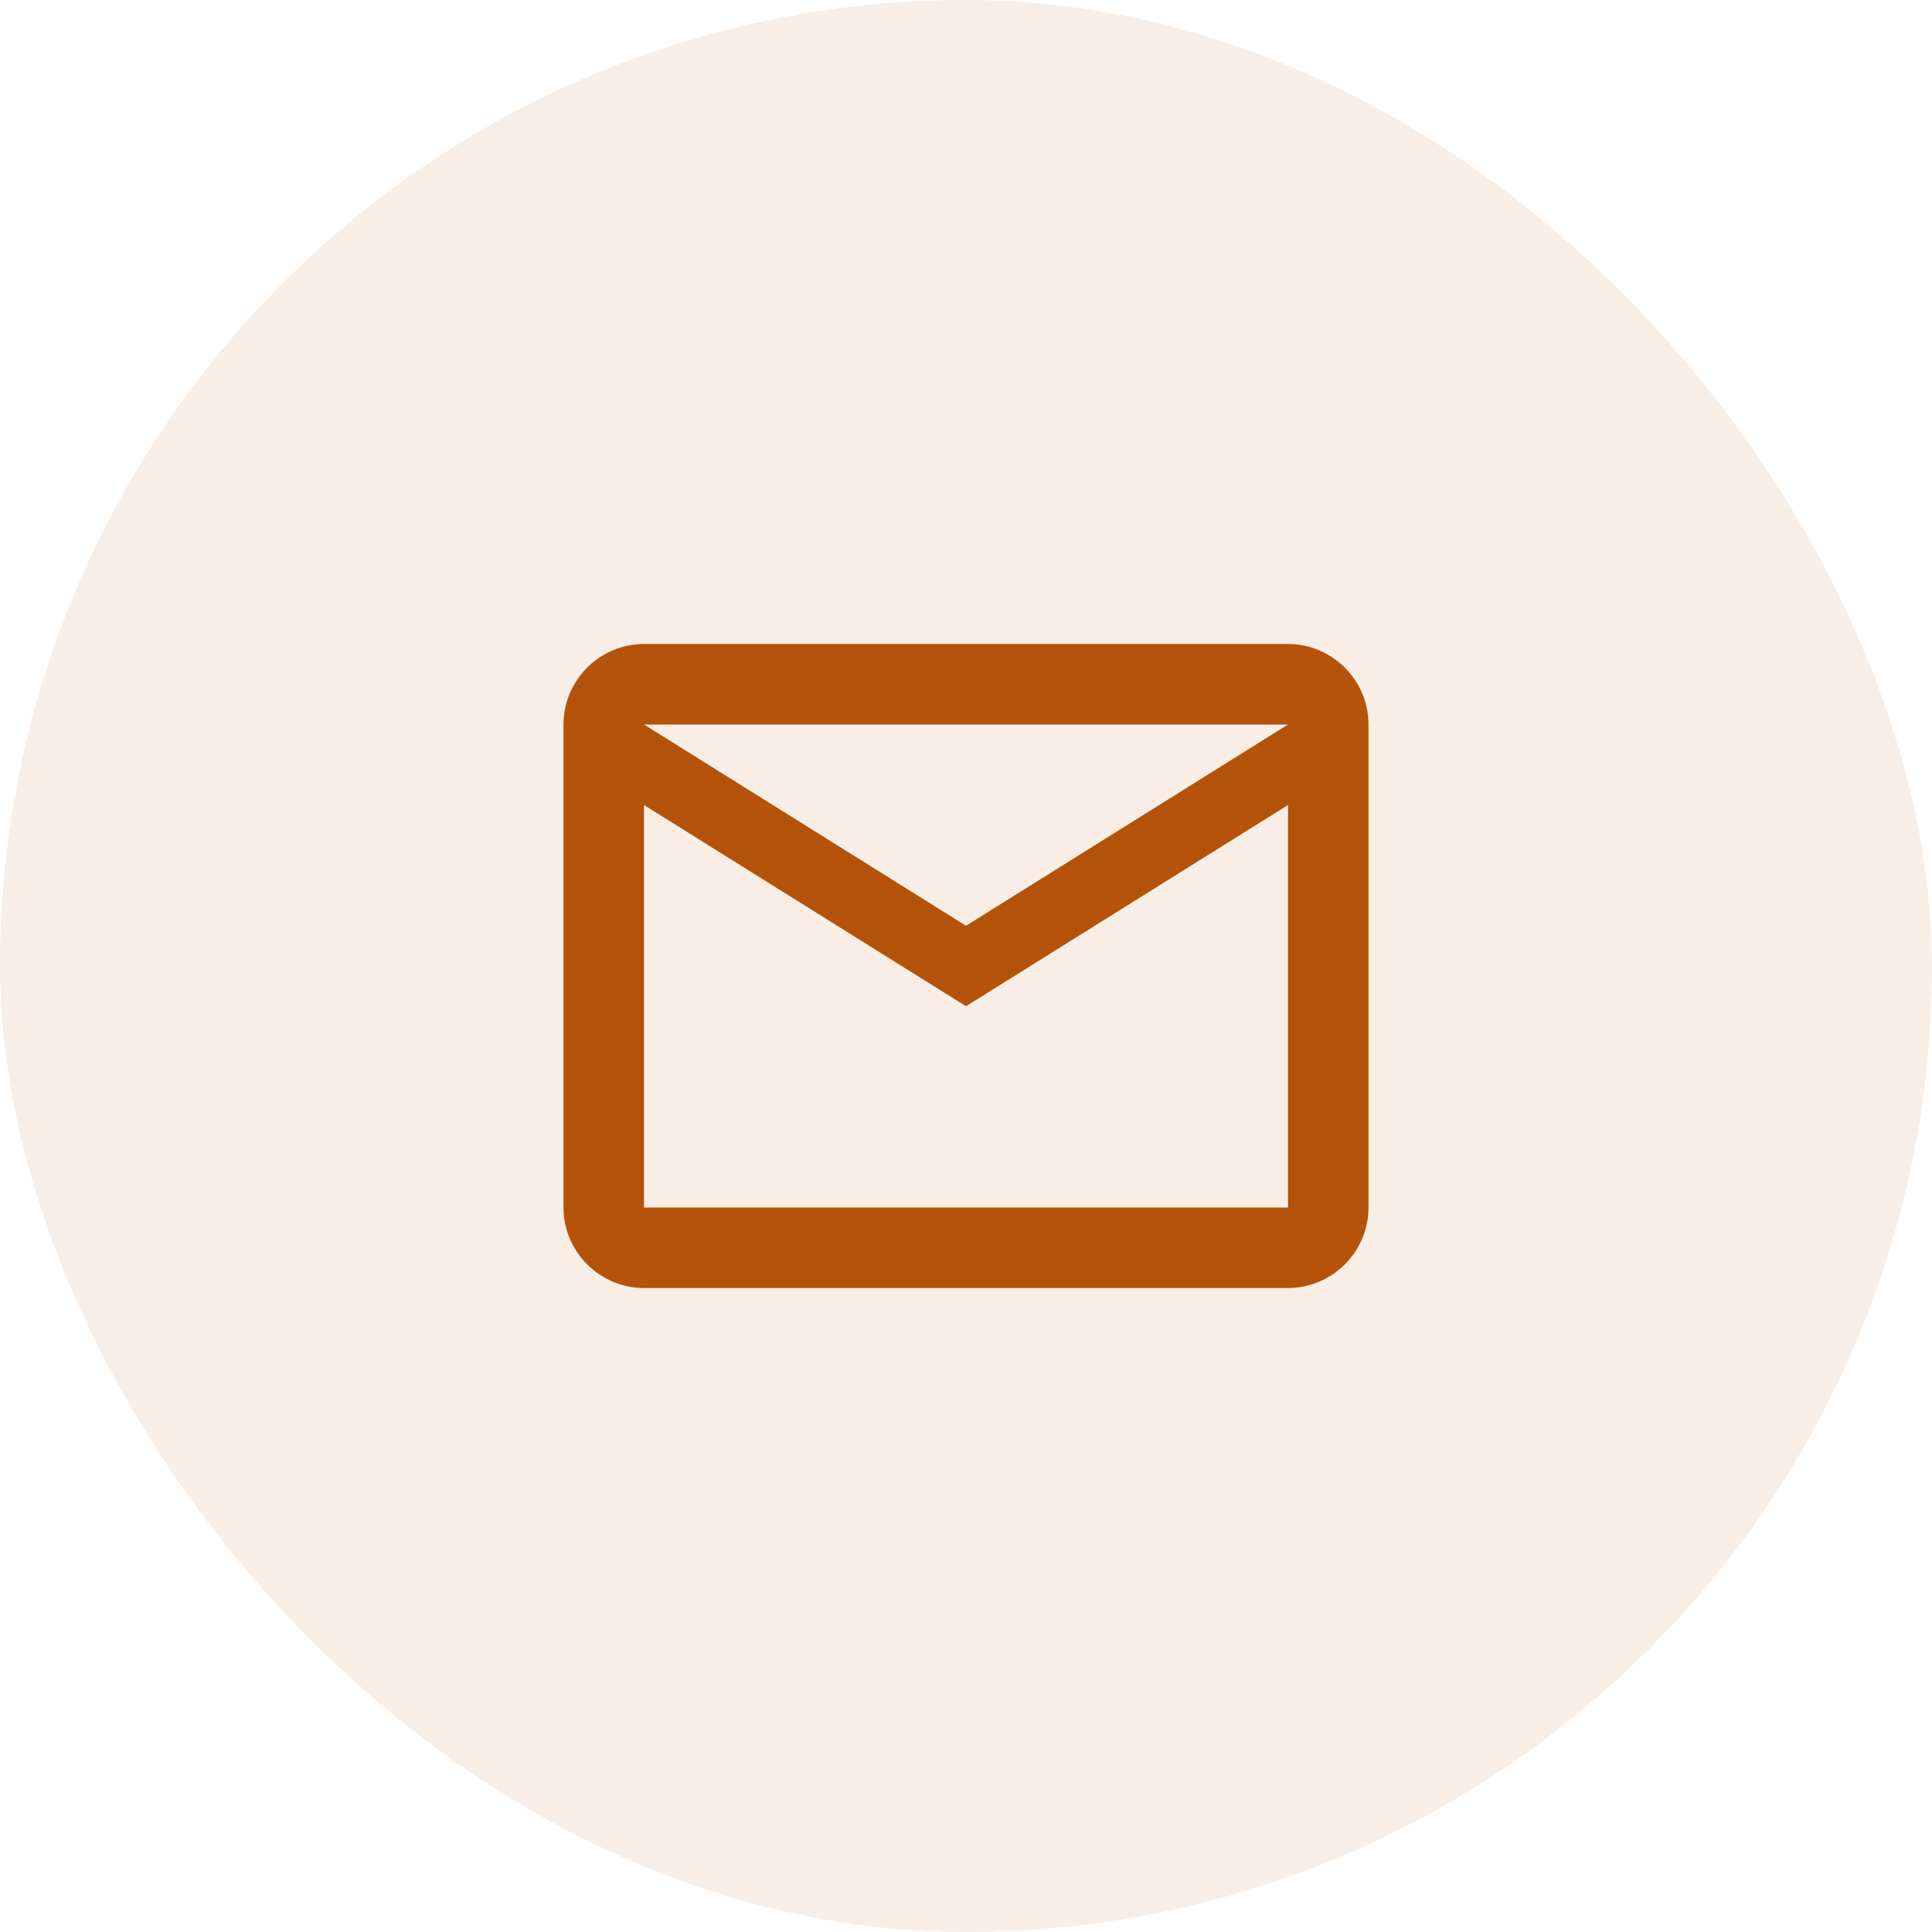
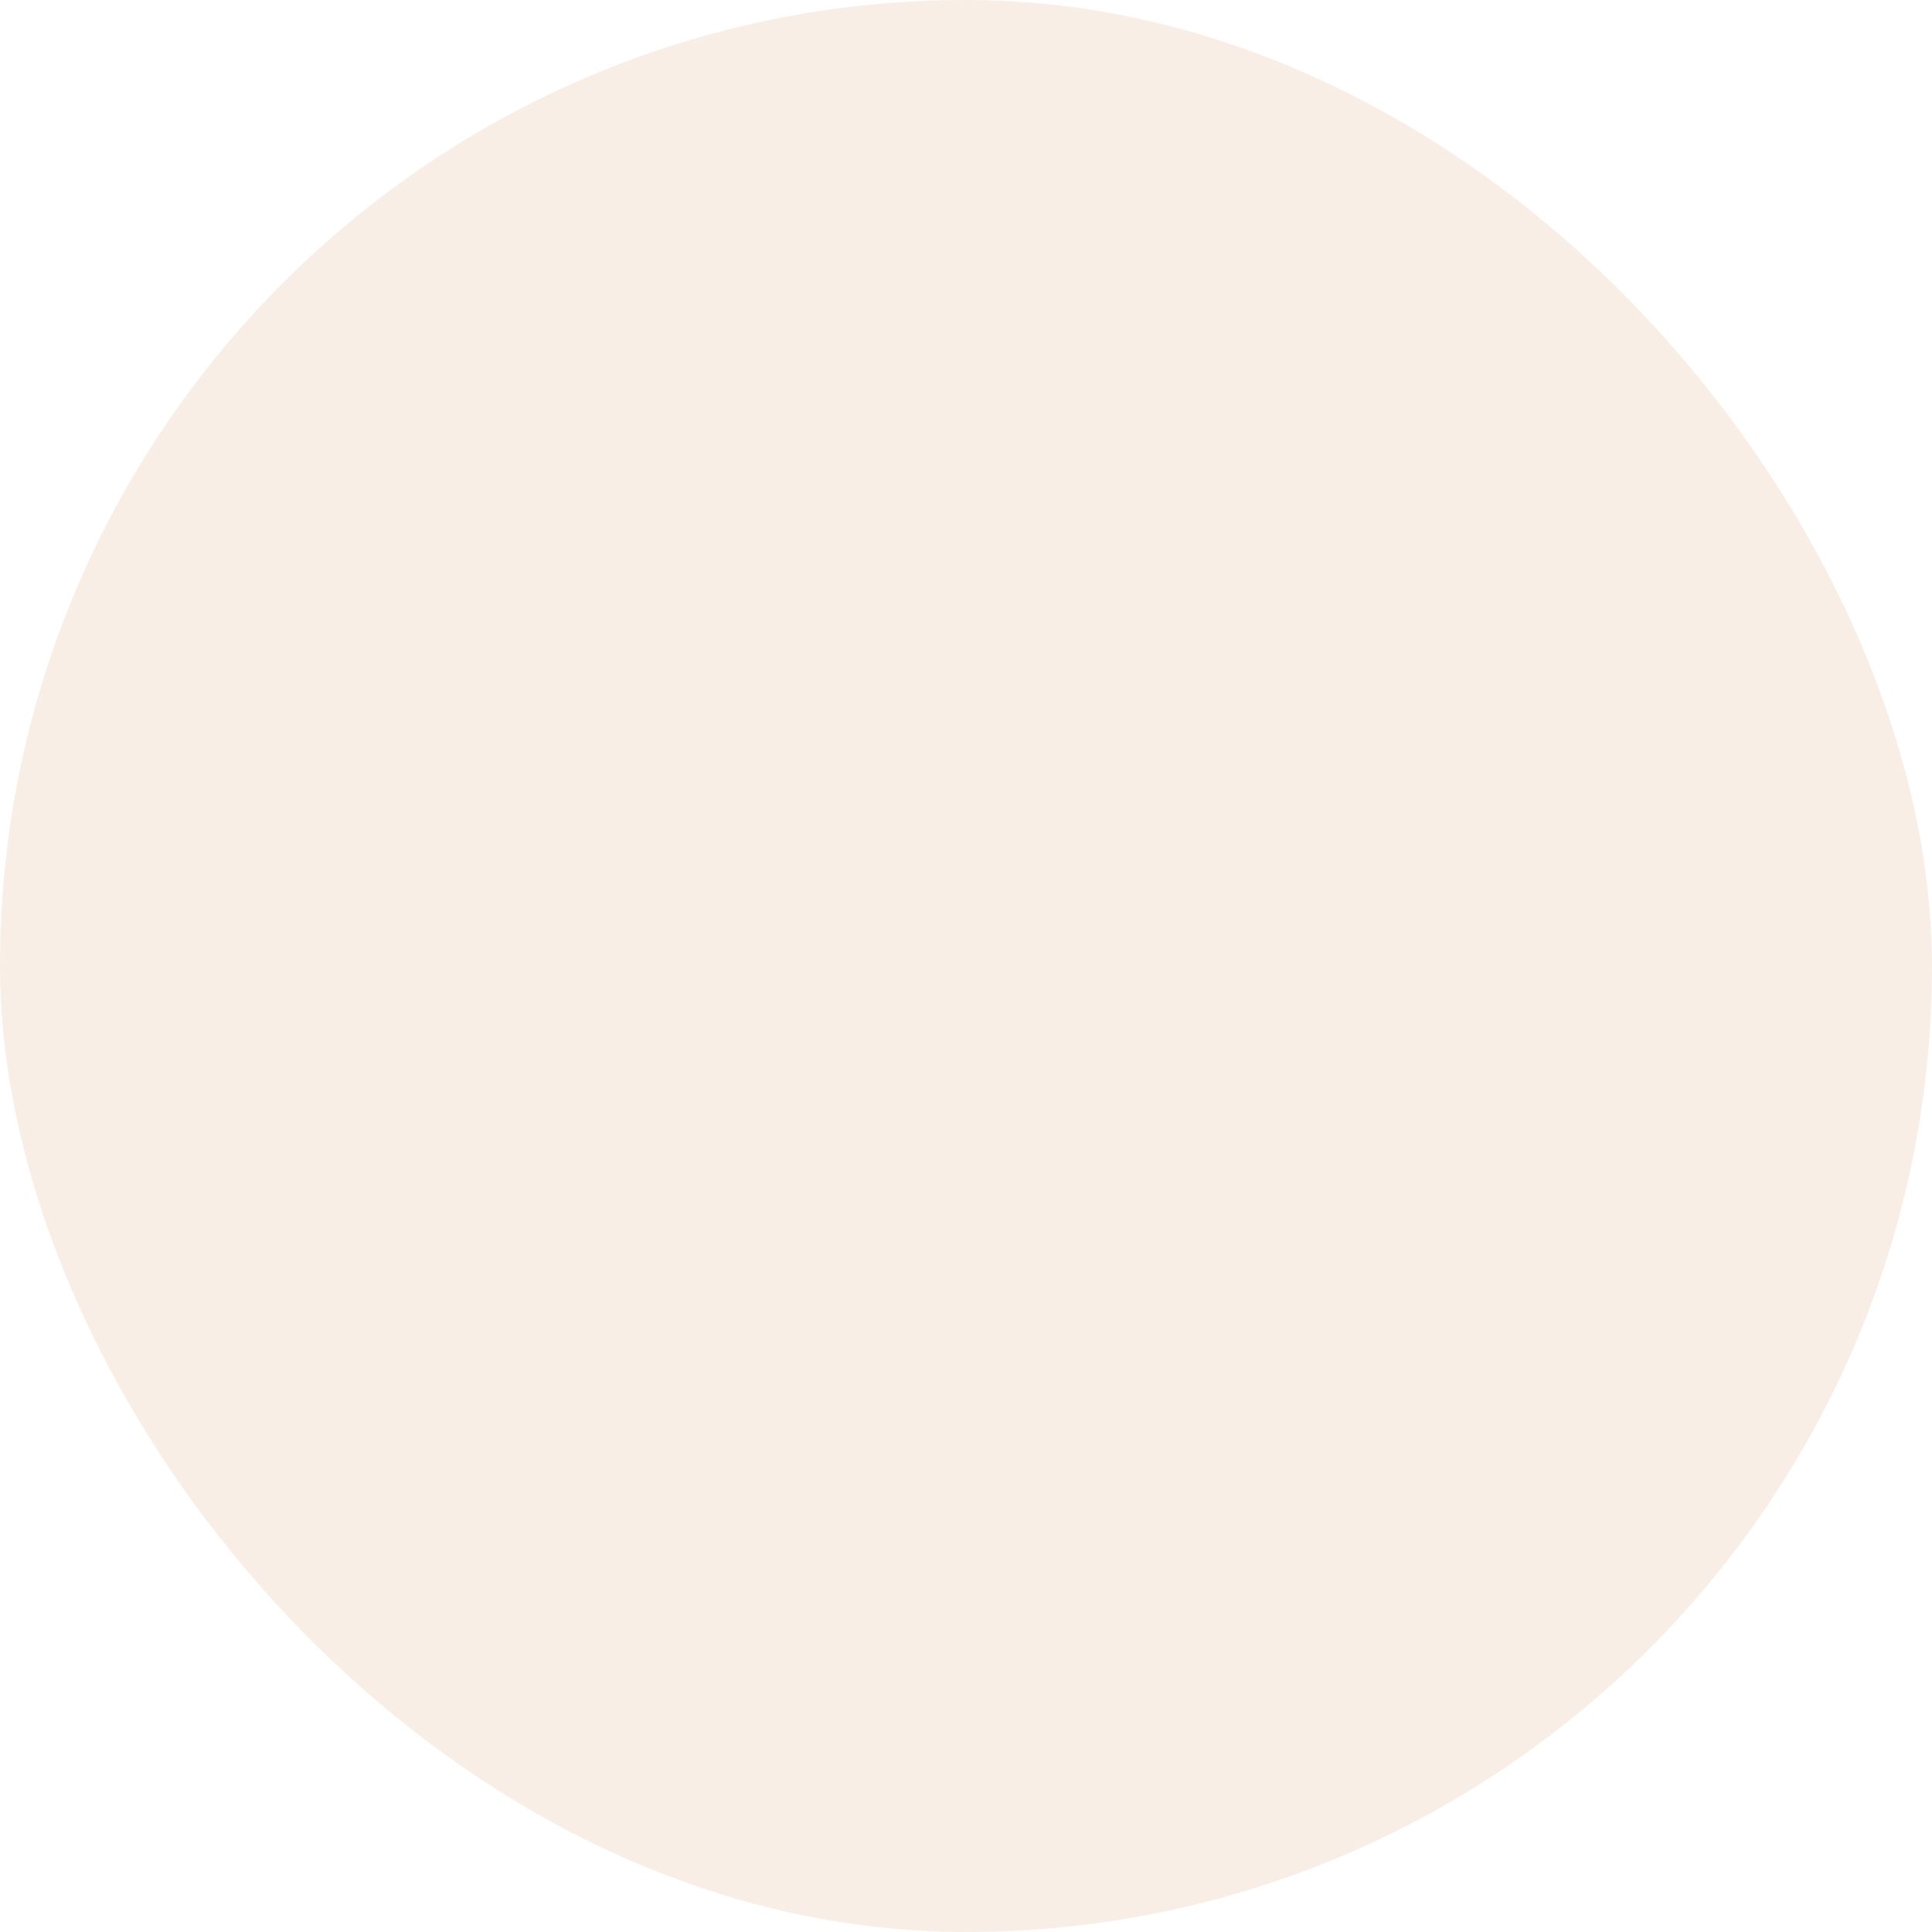
<svg xmlns="http://www.w3.org/2000/svg" width="64" height="64" viewBox="0 0 64 64" fill="none">
  <rect width="64" height="64" rx="32" fill="#B45309" fill-opacity="0.1" />
-   <path d="M45.333 24C45.333 22.533 44.133 21.333 42.667 21.333H21.333C19.867 21.333 18.667 22.533 18.667 24V40C18.667 41.467 19.867 42.667 21.333 42.667H42.667C44.133 42.667 45.333 41.467 45.333 40V24ZM42.667 24L32 30.667L21.333 24H42.667ZM42.667 40H21.333V26.667L32 33.333L42.667 26.667V40Z" fill="#B45309" />
</svg>